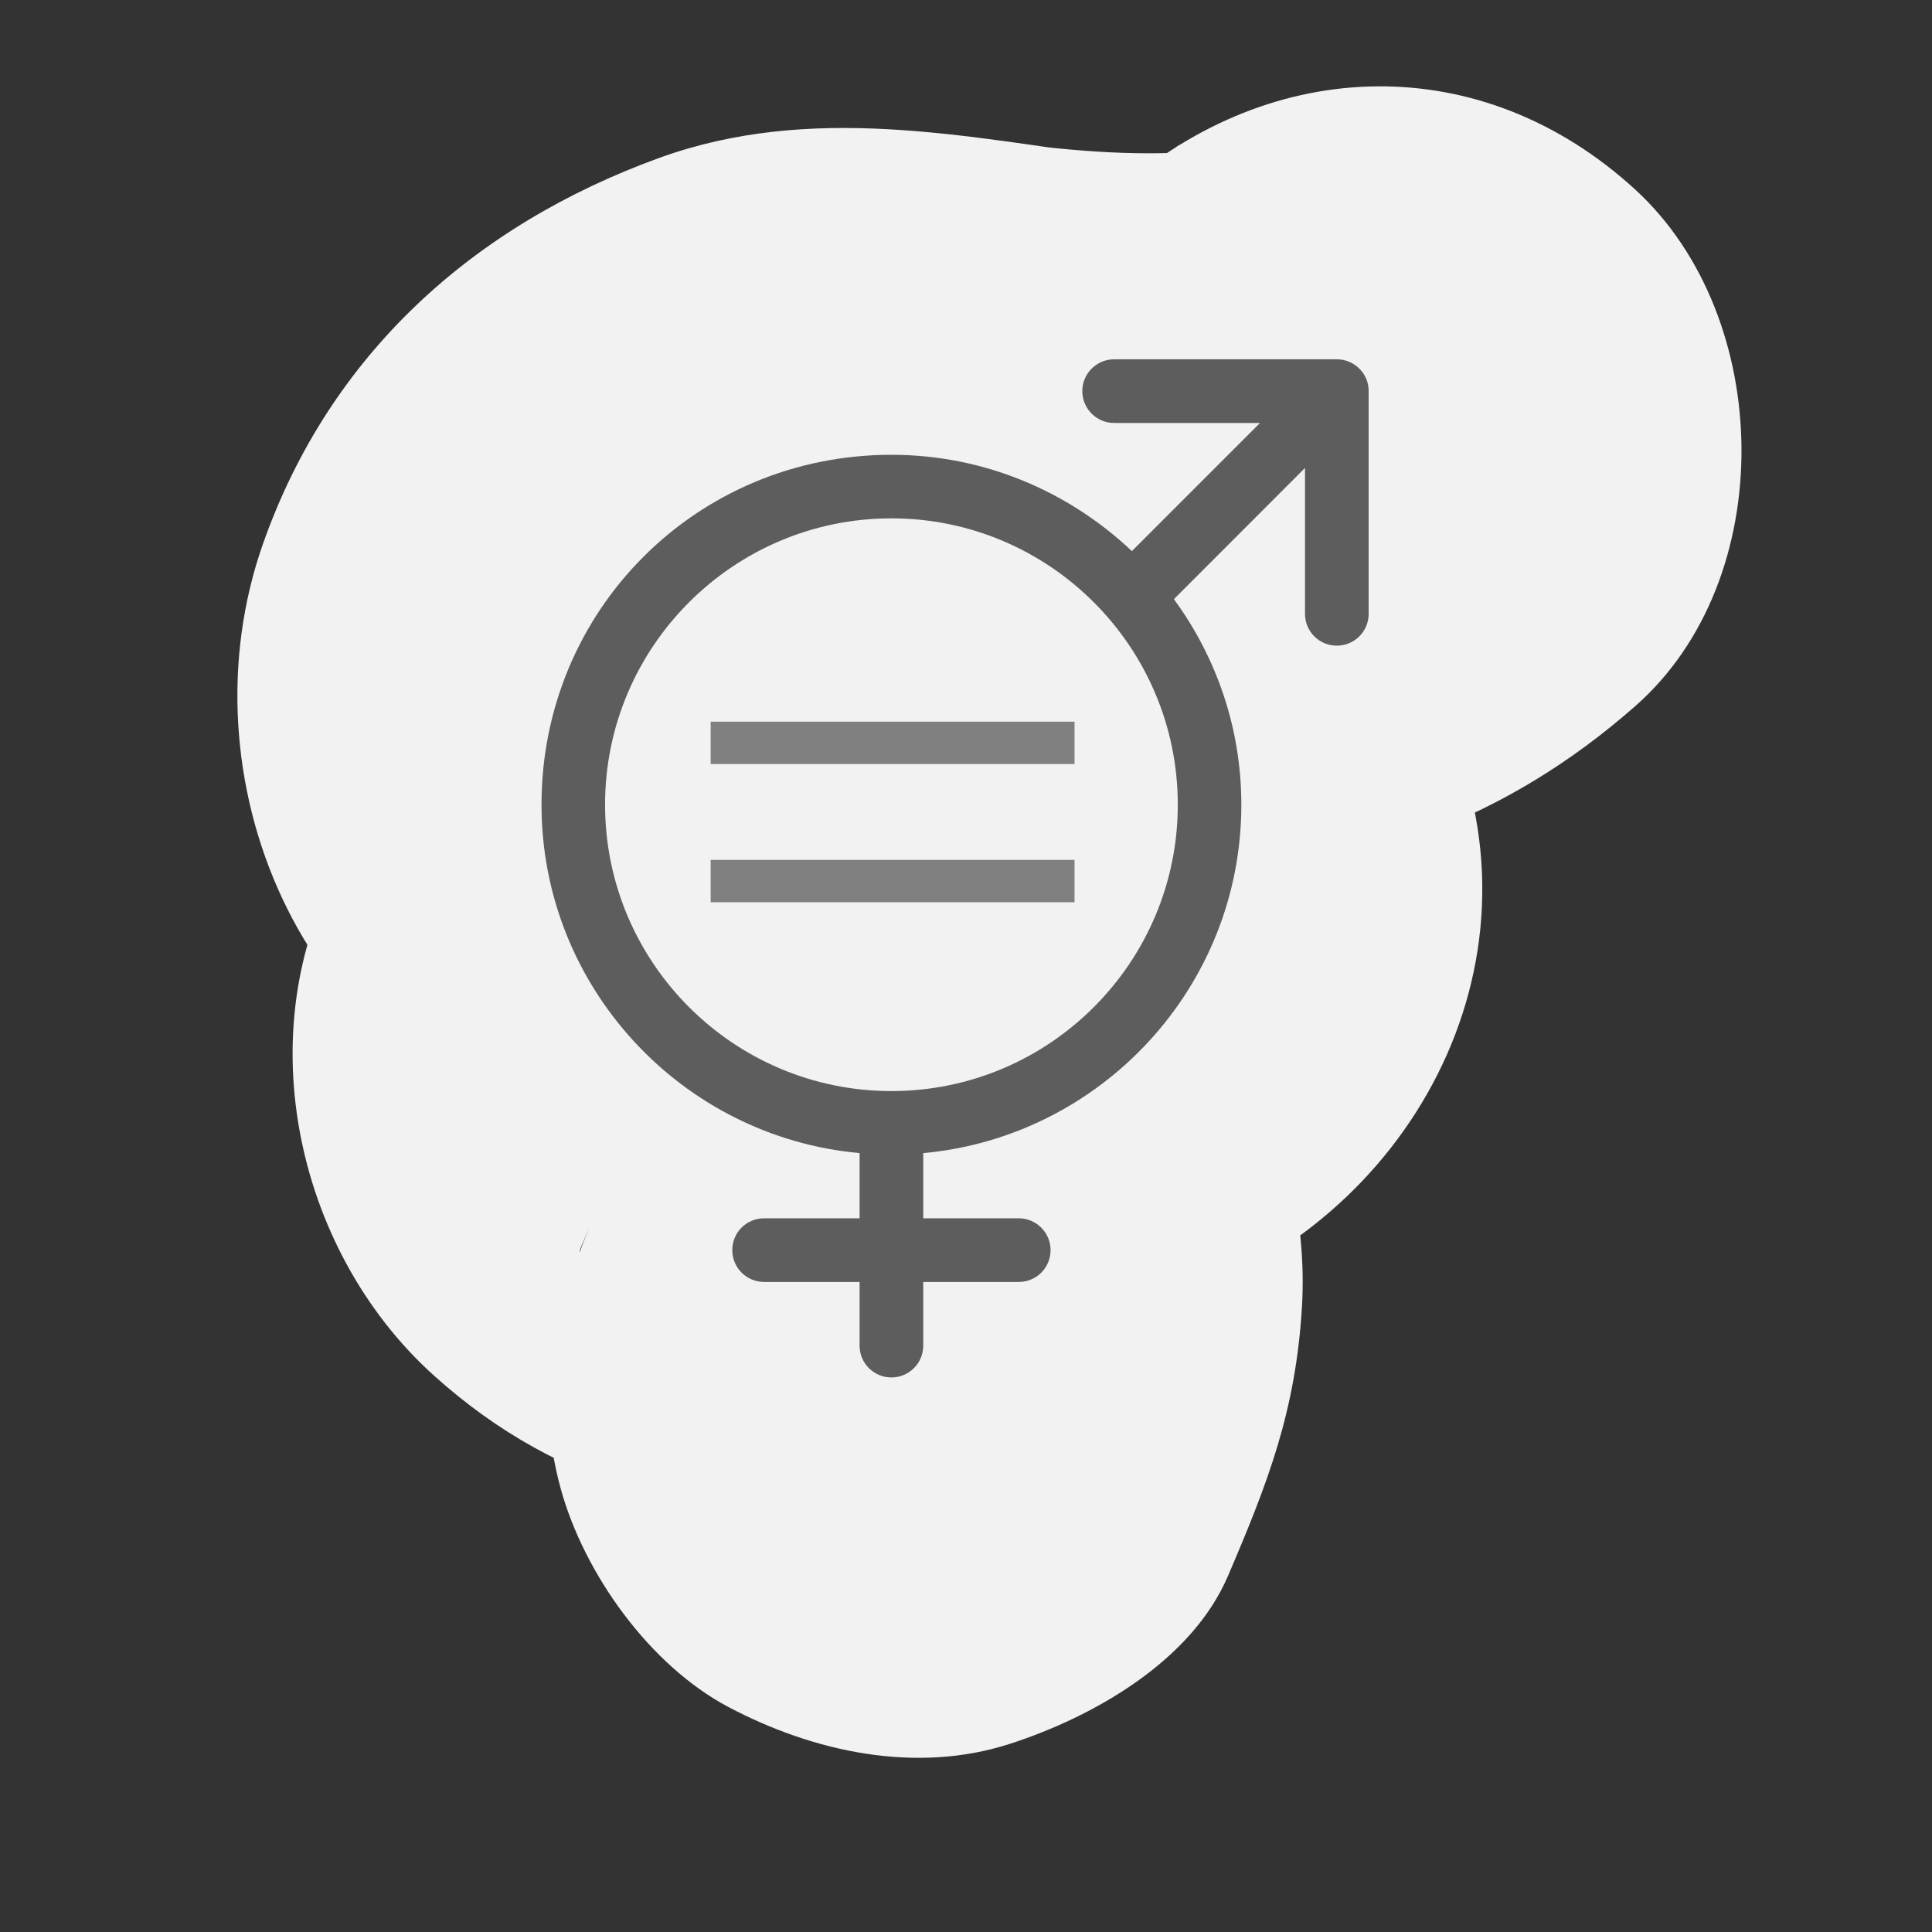
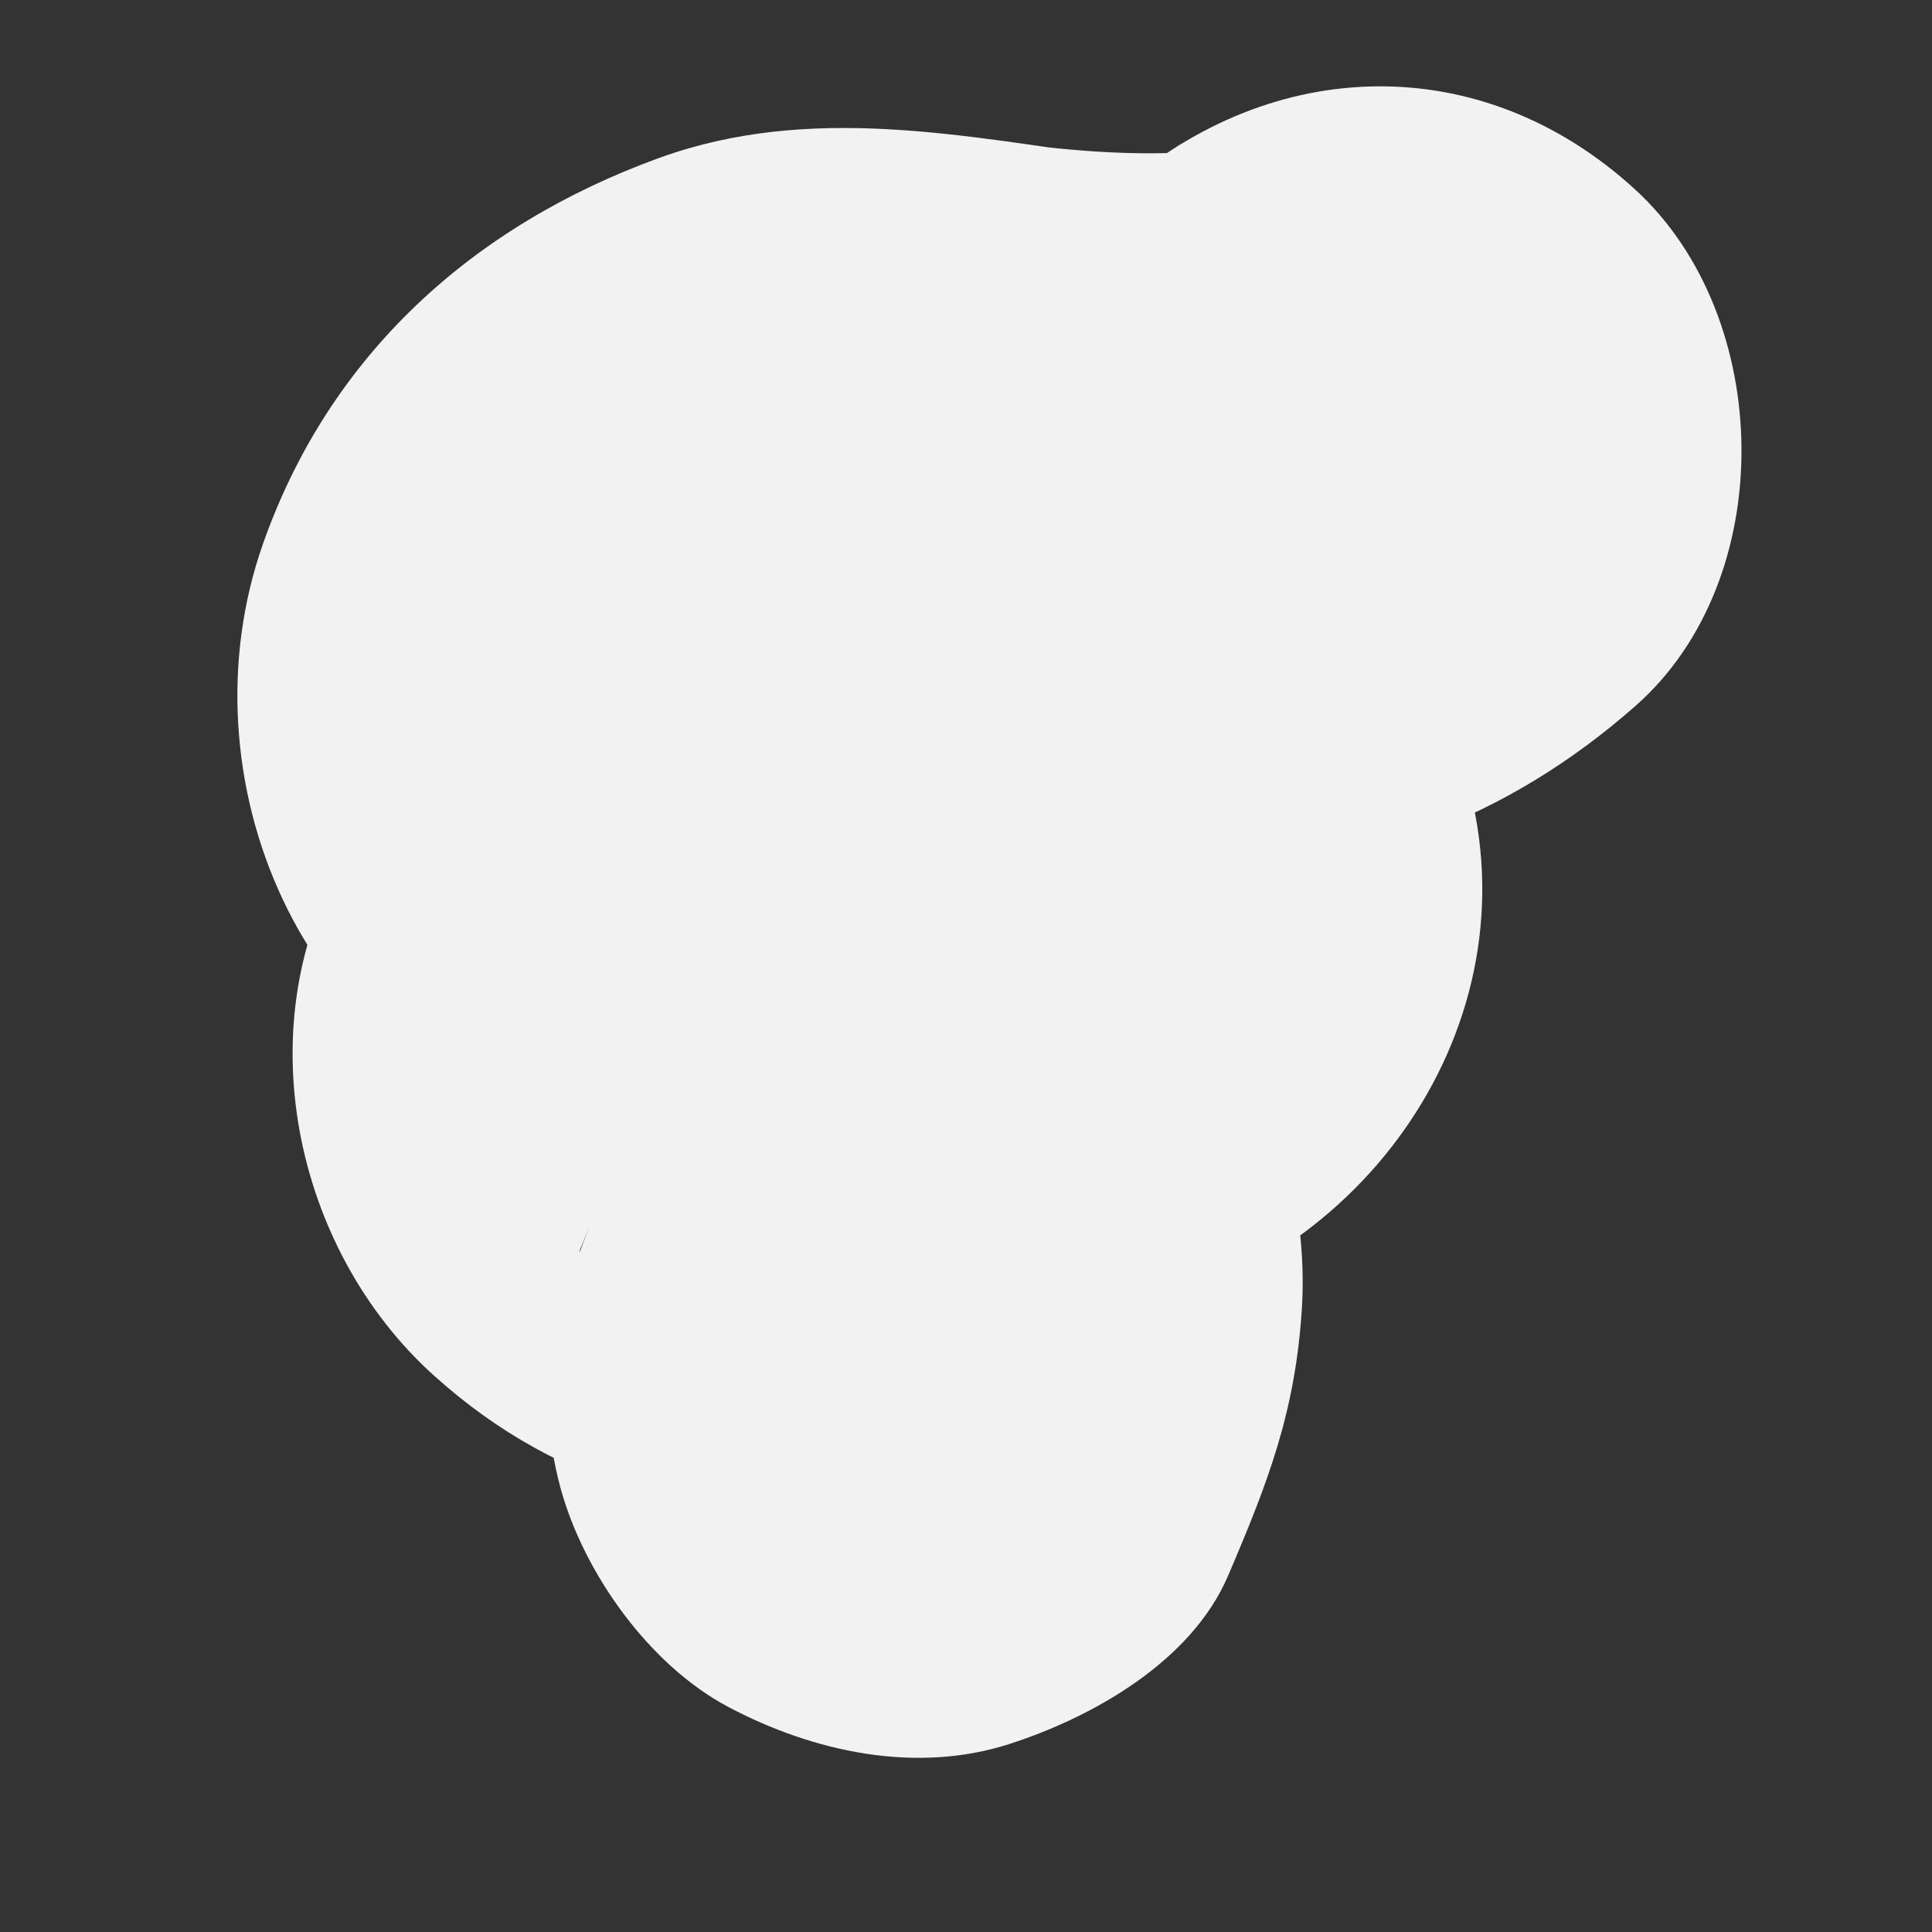
<svg xmlns="http://www.w3.org/2000/svg" id="Lager_1" viewBox="0 0 189.38 189.38">
  <rect x="0" y="0" width="189.38" height="189.38" fill="#333333" stroke="none" />
  <defs>
    <style>.cls-1{fill:gray;}.cls-2{fill:#5d5d5d;}.cls-3{fill:#f2f2f2;}</style>
  </defs>
  <path class="cls-3" d="m109.72,18.62l-1.03.91,7.24-5.59c-1.84,1.42-3.74,2.52-5.86,3.46l8.55-3.61c-2.69,1.03-5.39,1.68-8.24,2.11l9.51-1.28c-6.61.78-13.2.34-19.78-.48,3.17.43,6.34.85,9.51,1.28-15.09-2.03-30.12-5.33-45,.06-18.28,6.63-32.33,19.31-38.85,37.85-8,22.74,3.66,50.97,28.3,56.93,12.91,3.12,25.92.73,38.92,2.26-3.17-.43-6.34-.85-9.51-1.28,3.32.51,6.43,1.29,9.54,2.56l-8.55-3.61c1.42.71,2.58,1.44,3.83,2.4l-7.24-5.59c.74.62,1.39,1.33,1.96,2.11l-5.59-7.24.7,1.15c-1.2-2.85-2.4-5.7-3.61-8.55.39.76.6,1.56.65,2.41l-1.28-9.51-.12,1.22,1.28-9.51-.47,1.21,3.61-8.55-.76,1.06,5.59-7.24-.99.89,7.24-5.59c-.77.56-1.59,1-2.48,1.34l8.55-3.61c-2.59.9-5.2,1.36-7.9,1.77l9.51-1.28c-7.34.91-14.66.03-21.98.75-17.38,1.72-31.8,8.57-41.05,24-9.82,16.37-5.21,38.56,8.62,51.01,6.27,5.64,12.92,9.26,21.02,11.73,3.58,1.09,7.27,1.67,10.82,2.88l-8.55-3.61c1.5.64,2.7,1.29,4.03,2.22l-7.24-5.59c.7.56,1.32,1.2,1.85,1.91l-5.59-7.24c.5.67.92,1.4,1.25,2.18l-3.61-8.55c.44,1.24.7,2.33.88,3.63-.43-3.17-.85-6.34-1.28-9.51.06,1.33.02,2.55-.12,3.88l1.28-9.51c-.38,2.24-.98,4.33-1.79,6.45l3.61-8.55-.52,1.22c-3.95,9.21-6.39,17.47-3.61,27.57,2.29,8.3,8.7,17.29,16.44,21.38,8.3,4.39,18.36,6.59,27.57,3.61,8.23-2.66,17.81-8.12,21.38-16.44,3.96-9.24,6.65-16.21,7.26-26.38.53-8.75-1.85-18.44-6.26-26.03-4.37-7.52-11.49-14.42-19.42-18.03-6.94-3.15-13.75-4.48-20.77-6.99l8.55,3.61c-1.38-.6-2.57-1.22-3.83-2.03l7.24,5.59c-.73-.51-1.38-1.11-1.96-1.8l5.59,7.24c-.54-.64-.94-1.36-1.2-2.16l3.61,8.55-.24-1.21,1.28,9.51.04-1.27-1.28,9.51.33-1.22-3.61,8.55c.34-.82.81-1.56,1.41-2.21l-5.59,7.24,1.01-.97-7.24,5.59c1.26-.93,2.39-1.57,3.83-2.19-2.85,1.2-5.7,2.4-8.55,3.61,1-.36,2.03-.63,3.08-.79l-9.51,1.28c4.58-.6,9.13-.15,13.73-.2,7.62-.08,15.5-1.05,22.91-2.68,23.72-5.2,40.13-29.33,32.74-53.18-5.58-18.04-22.81-30.37-41.02-33.22-7.48-1.17-14.73-1.9-22.28-1.8-4.82.06-9.64.25-14.45-.06l9.51,1.28c-.99-.07-1.96-.27-2.91-.59l8.55,3.61-1.28-.63,7.24,5.59-1.05-.89,5.59,7.24-.76-1.07,3.61,8.55c-.41-.78-.67-1.62-.78-2.5l1.28,9.51c-.11-.88-.12-1.76-.02-2.64l-1.28,9.51c.25-1.75.67-3.34,1.3-5l-3.61,8.55c.75-1.64,1.62-3.11,2.67-4.58l-5.59,7.24c1.48-1.82,3.08-3.38,4.92-4.82l-7.24,5.59c1.58-1.11,3.19-2.05,4.93-2.9l-8.55,3.61c2.3-.97,4.57-1.65,7.02-2.09l-9.51,1.28c4.14-.51,8.13-.23,12.25.3l-9.51-1.28c11.3,1.63,22.9,4.06,34.39,3.23,16.7-1.22,30.7-6.1,43.38-17.26,14.1-12.4,13.62-38.1,0-50.6-15.04-13.8-35.56-13.23-50.6,0h0Z" />
-   <path class="cls-2" d="m134.16,38.34v21.83c0,1.72-1.39,3.12-3.12,3.12s-3.12-1.39-3.12-3.12v-14.3l-12.85,12.86c4.14,5.66,6.61,12.61,6.61,20.15,0,17.86-13.73,32.56-31.18,34.15v6.39h9.36c1.71,0,3.12,1.39,3.12,3.12s-1.39,3.12-3.12,3.12h-9.36v6.24c0,1.72-1.39,3.12-3.12,3.12s-3.12-1.39-3.12-3.12v-6.24h-9.36c-1.72,0-3.12-1.39-3.12-3.12s1.39-3.12,3.12-3.12h9.36v-6.39c-17.45-1.58-31.18-16.29-31.18-34.15,0-19.08,15.22-34.3,34.3-34.3,9.12,0,17.4,3.61,23.57,9.44l12.56-12.56h-14.3c-1.72,0-3.12-1.4-3.12-3.12s1.4-3.12,3.12-3.12h21.83c.41,0,.82.08,1.2.24.76.32,1.37.92,1.69,1.69.16.38.23.79.23,1.19Zm-18.71,40.54c0-15.48-12.59-28.07-28.07-28.07s-28.07,12.59-28.07,28.07,12.59,28.07,28.07,28.07,28.07-12.59,28.07-28.07Z" />
-   <path class="cls-1" d="m69.66,74.89v-4.15h35.67v4.15h-35.67Zm0,13.55v-4.15h35.67v4.15h-35.67Z" />
</svg>